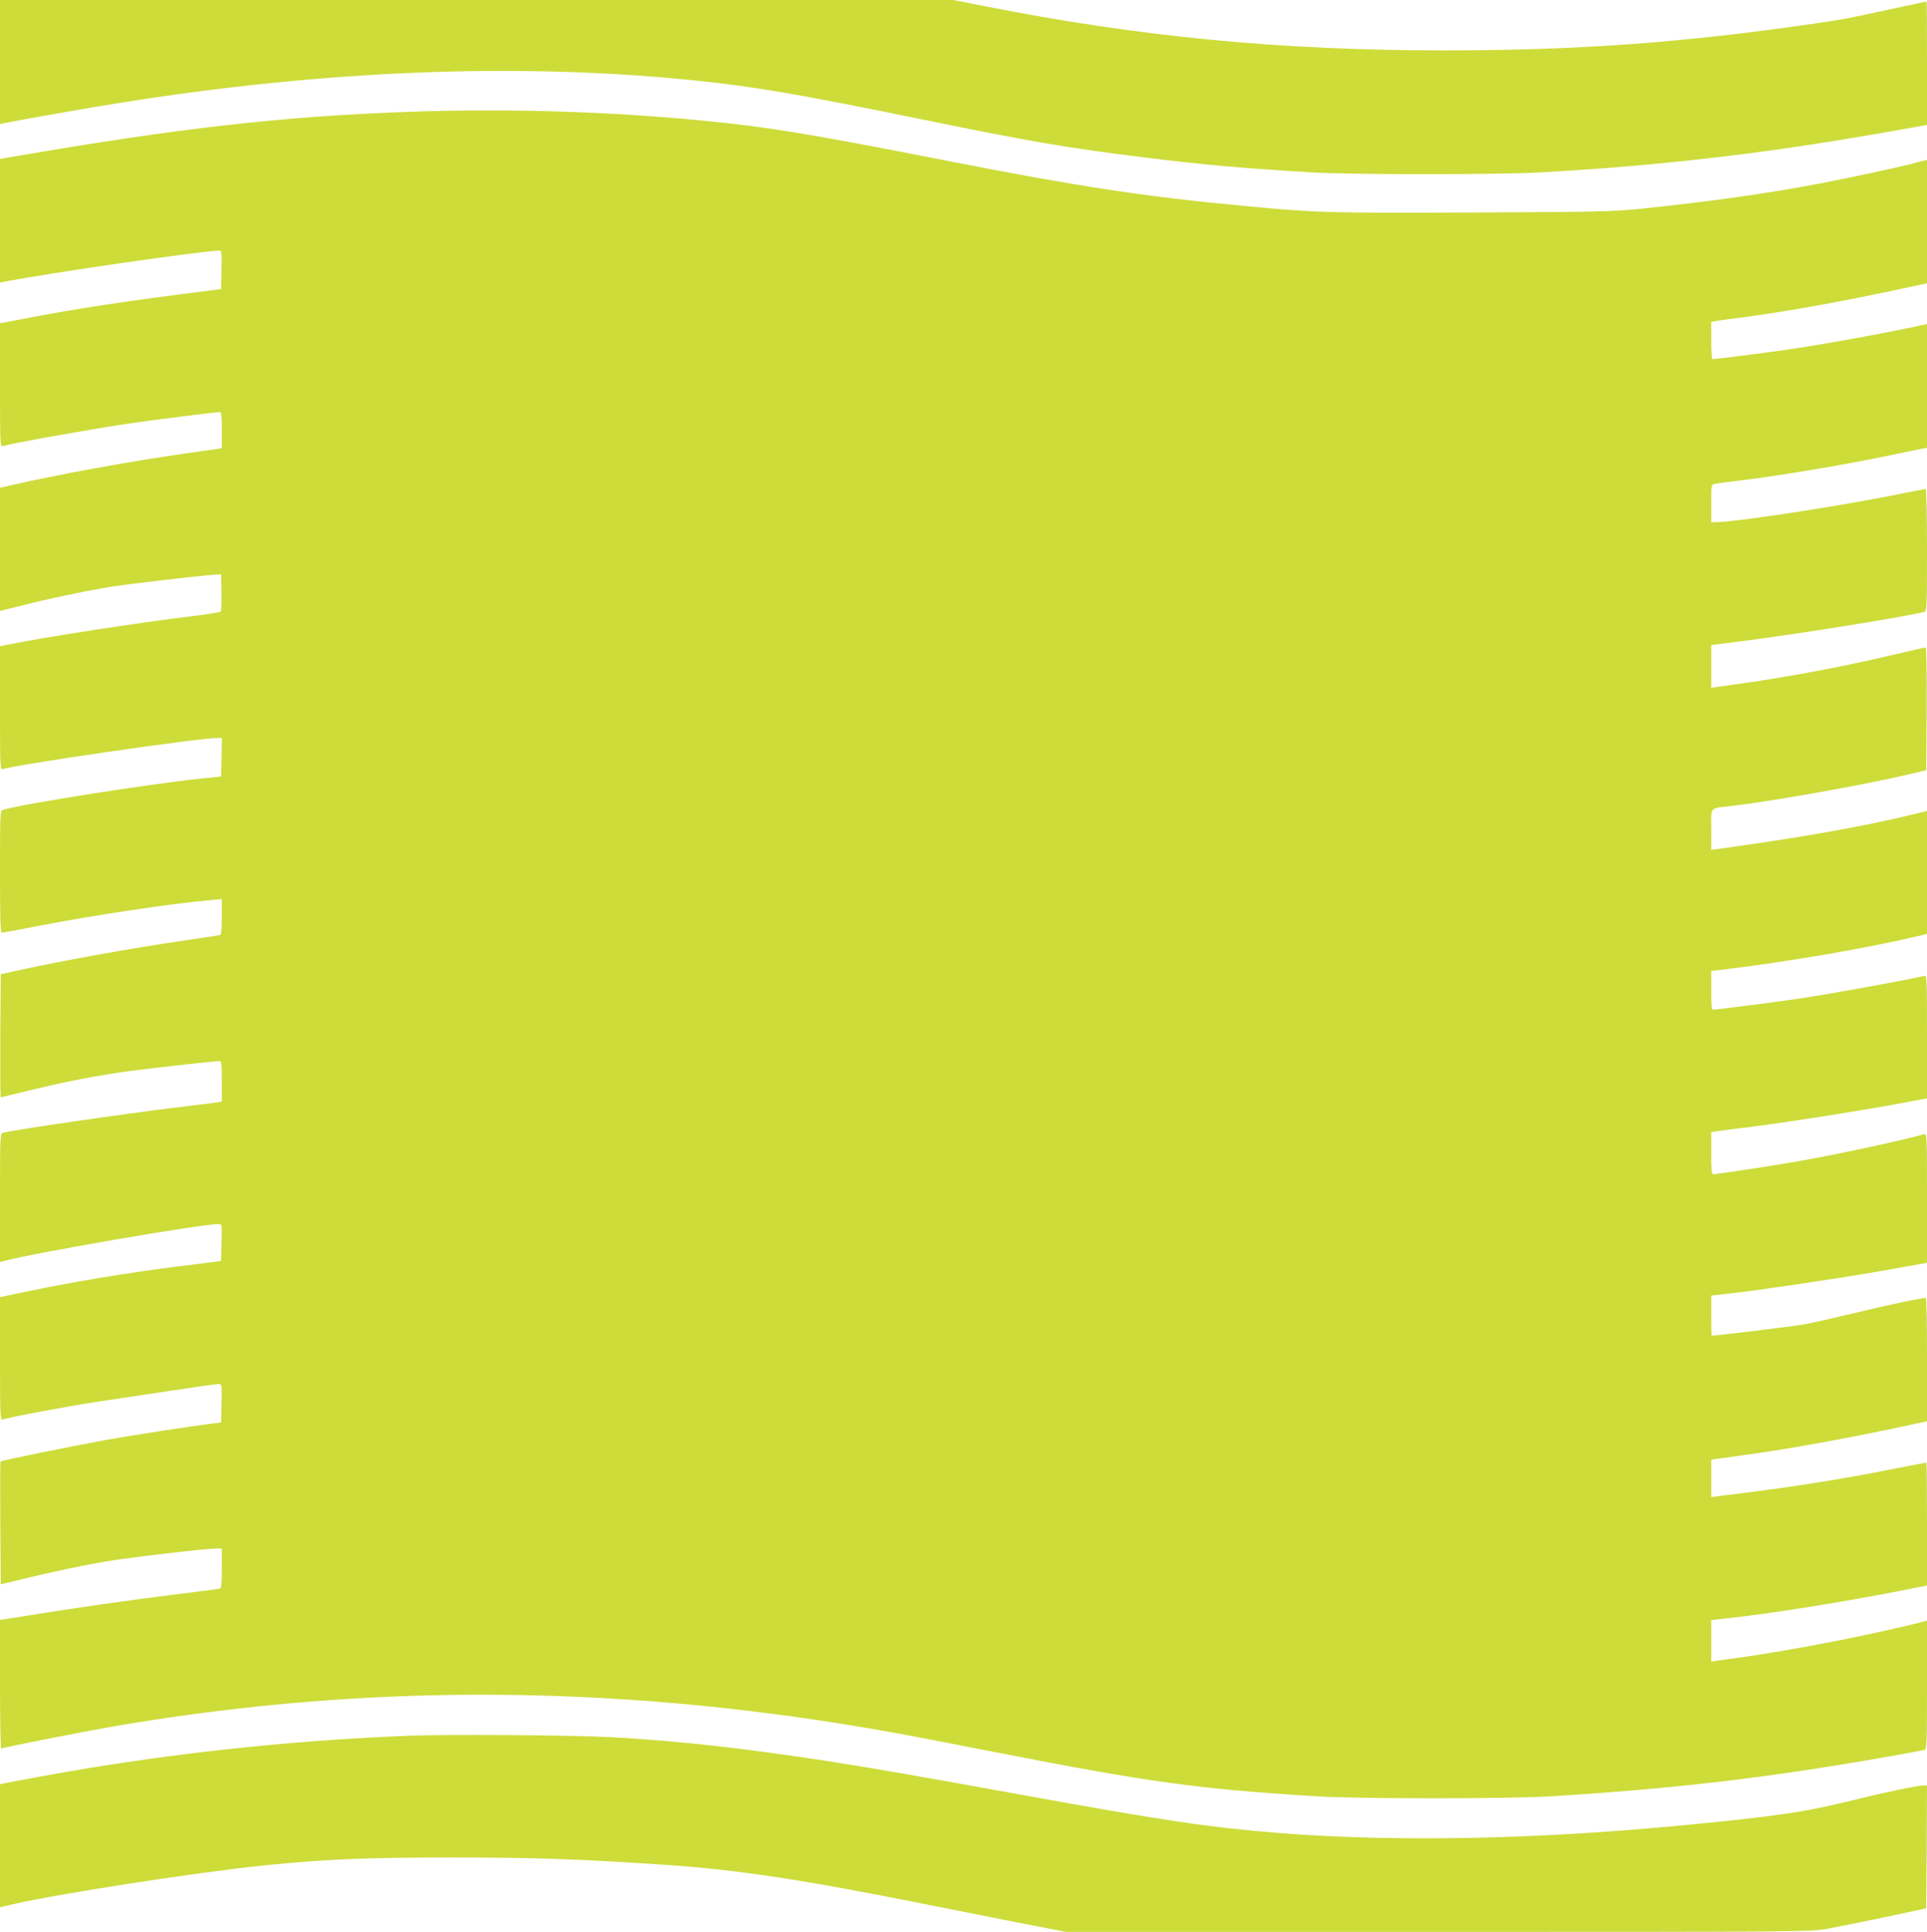
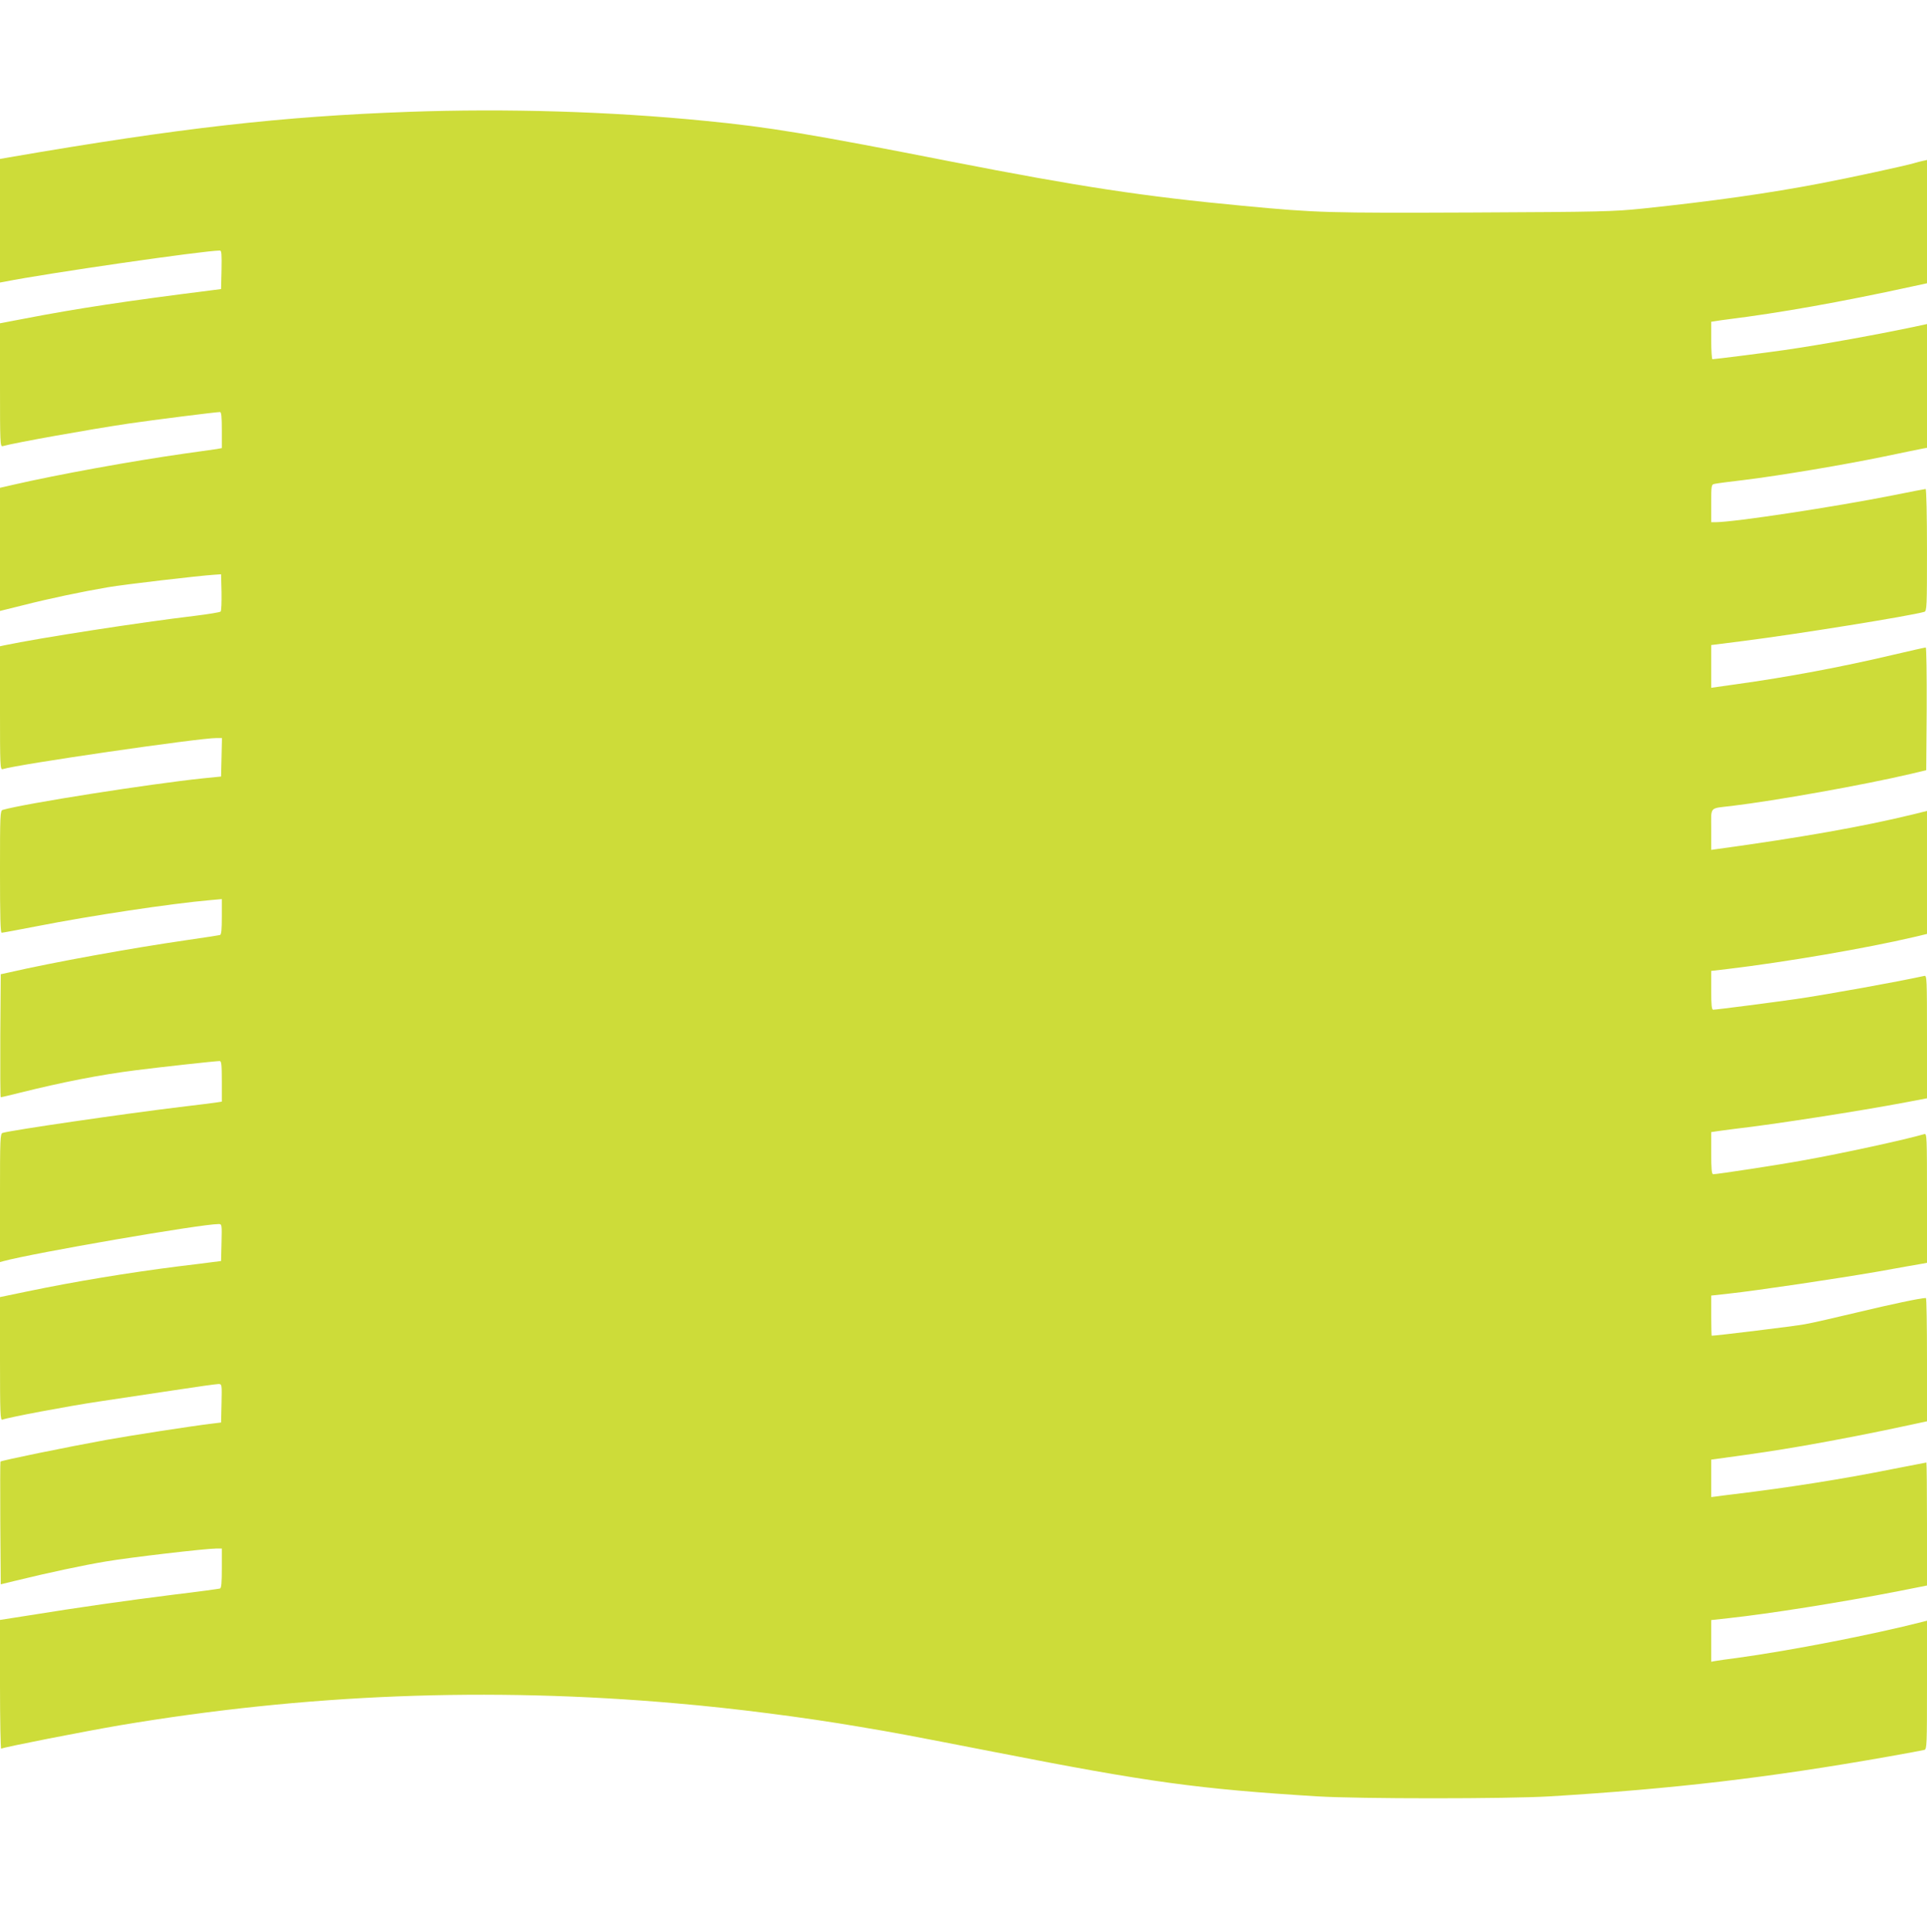
<svg xmlns="http://www.w3.org/2000/svg" version="1.0" width="1277pt" height="1280pt" viewBox="0 0 1277 1280" preserveAspectRatio="xMidYMid meet">
  <g transform="translate(0,1280) scale(0.1,-0.1)" fill="#cddc39" stroke="none">
-     <path d="M0 12389 l0 -411 27 6 c62 13 478 87 618 110 1413 237 2740 296 3940 175 404 -41 698 -91 1495 -254 730 -150 996 -196 1510 -259 376 -47 662 -72 1100 -98 273 -16 1242 -16 1525 0 859 49 1574 136 2463 298 l92 17 0 409 c0 224 -1 408 -3 408 -2 0 -86 -18 -188 -40 -316 -69 -359 -78 -539 -104 -876 -128 -1582 -180 -2465 -180 -1086 0 -2019 89 -3054 294 l-204 40 -3159 0 -3158 0 0 -411z" />
    <path d="M2710 12059 c-842 -30 -1520 -107 -2647 -301 l-63 -11 0 -410 0 -409 33 6 c270 54 1319 206 1425 206 10 0 12 -28 10 -127 l-3 -128 -60 -8 c-564 -71 -890 -120 -1242 -188 l-163 -31 0 -410 c0 -385 1 -409 18 -404 77 22 569 110 837 150 157 23 576 76 603 76 9 0 12 -35 12 -120 l0 -119 -32 -6 c-18 -3 -114 -16 -213 -30 -352 -50 -847 -140 -1138 -207 l-87 -20 0 -408 0 -408 153 38 c177 45 392 90 562 119 110 19 600 76 705 83 l45 3 3 -119 c1 -66 -1 -123 -6 -128 -5 -5 -80 -17 -168 -28 -369 -44 -1027 -146 -1267 -196 l-27 -6 0 -409 c0 -386 1 -410 18 -405 102 32 1299 206 1415 206 l38 0 -3 -127 -3 -128 -120 -12 c-354 -37 -1182 -167 -1327 -209 -17 -5 -18 -33 -18 -410 0 -297 3 -404 11 -404 7 0 114 20 238 44 352 69 881 149 1144 172 l77 7 0 -117 c0 -84 -3 -118 -12 -121 -7 -2 -110 -18 -228 -35 -359 -52 -879 -146 -1170 -213 l-55 -12 -3 -408 c-1 -224 0 -407 3 -407 4 0 59 13 123 29 285 71 534 120 772 150 156 20 529 61 556 61 11 0 14 -24 14 -135 l0 -134 -32 -5 c-18 -3 -130 -17 -248 -31 -357 -43 -1113 -153 -1172 -171 -17 -5 -18 -34 -18 -431 l0 -425 22 6 c198 54 1309 246 1428 246 20 0 21 -4 18 -122 l-3 -123 -55 -7 c-30 -4 -131 -17 -225 -28 -332 -42 -685 -100 -1007 -167 l-178 -37 0 -409 c0 -367 2 -409 16 -403 39 15 431 89 639 120 127 19 352 53 500 75 149 23 280 41 293 41 22 0 23 -1 20 -127 l-3 -128 -65 -8 c-133 -16 -540 -79 -700 -108 -268 -49 -689 -135 -697 -143 -2 -2 -2 -185 -1 -408 l3 -405 95 23 c220 54 455 104 600 128 158 27 664 86 733 86 l37 0 0 -130 c0 -96 -3 -132 -12 -135 -7 -2 -143 -21 -303 -40 -312 -39 -642 -86 -957 -137 l-198 -31 0 -429 c0 -236 4 -427 8 -424 16 10 553 115 787 155 1232 207 2440 255 3690 145 375 -32 844 -92 1212 -155 250 -42 291 -50 903 -169 1017 -199 1340 -243 2130 -292 275 -17 1258 -17 1540 0 821 50 1448 123 2240 263 124 22 233 42 243 45 16 5 17 34 17 431 l0 425 -27 -7 c-336 -86 -876 -191 -1233 -240 -63 -8 -127 -17 -142 -20 l-28 -5 0 138 0 138 118 13 c268 29 740 104 1115 177 l197 39 0 407 c0 225 -2 408 -4 408 -2 0 -104 -20 -227 -44 -329 -66 -691 -123 -1049 -166 -47 -6 -100 -12 -117 -15 l-33 -4 0 124 0 124 43 6 c272 37 365 51 565 85 218 38 480 89 720 141 l102 22 0 409 c0 224 -3 408 -7 408 -34 0 -232 -42 -453 -95 -146 -35 -303 -71 -350 -79 -62 -12 -587 -76 -617 -76 -1 0 -3 60 -3 133 l0 133 118 13 c192 21 709 98 987 146 143 26 275 49 293 52 l32 6 0 429 c0 404 -1 429 -17 424 -123 -36 -538 -127 -808 -175 -158 -29 -564 -91 -592 -91 -10 0 -13 34 -13 140 l0 139 33 5 c17 3 75 10 127 17 255 29 827 118 1133 176 l137 26 0 407 c0 384 -1 408 -17 404 -189 -41 -626 -120 -848 -153 -146 -21 -531 -71 -552 -71 -10 0 -13 32 -13 128 l0 129 103 12 c388 46 923 138 1239 212 l88 21 0 407 0 408 -97 -24 c-329 -80 -742 -153 -1290 -228 l-43 -6 0 135 c0 156 -16 138 135 156 297 36 870 138 1190 213 l100 24 3 406 c1 224 -2 407 -6 407 -5 0 -103 -22 -218 -49 -338 -80 -701 -148 -1041 -195 l-163 -23 0 142 0 141 213 27 c363 46 1111 167 1199 193 17 5 18 33 18 410 0 227 -4 404 -9 404 -5 0 -98 -18 -207 -40 -397 -79 -1064 -180 -1186 -180 l-28 0 0 125 c0 121 1 125 23 129 12 3 101 15 197 26 244 30 664 101 925 155 121 25 235 49 253 52 l32 6 0 410 0 410 -27 -6 c-272 -59 -671 -131 -922 -167 -133 -19 -457 -60 -473 -60 -4 0 -8 56 -8 124 l0 124 33 5 c17 3 52 8 77 11 338 42 751 115 1218 217 l102 22 0 409 0 408 -27 -6 c-16 -3 -41 -10 -58 -15 -61 -18 -436 -99 -615 -133 -350 -67 -718 -119 -1185 -168 -195 -20 -274 -22 -1125 -26 -967 -4 -1032 -2 -1520 44 -659 62 -1086 127 -1940 294 -938 184 -1206 228 -1625 269 -636 63 -1318 83 -1965 60z" />
-     <path d="M2715 1300 c-723 -29 -1433 -101 -2135 -216 -118 -19 -527 -93 -558 -101 l-22 -5 0 -408 0 -407 78 18 c265 65 1226 214 1667 259 411 42 674 53 1250 53 543 0 836 -10 1405 -48 480 -32 915 -98 1725 -260 154 -31 428 -85 610 -121 l329 -64 2466 0 c2421 0 2467 1 2575 20 114 21 441 88 580 119 l80 17 3 407 2 407 -24 0 c-37 0 -251 -44 -436 -90 -343 -85 -505 -110 -1110 -169 -994 -98 -1940 -117 -2720 -56 -460 37 -762 81 -1718 255 -667 121 -1006 180 -1267 220 -565 87 -990 135 -1440 160 -245 14 -1082 20 -1340 10z" />
  </g>
</svg>